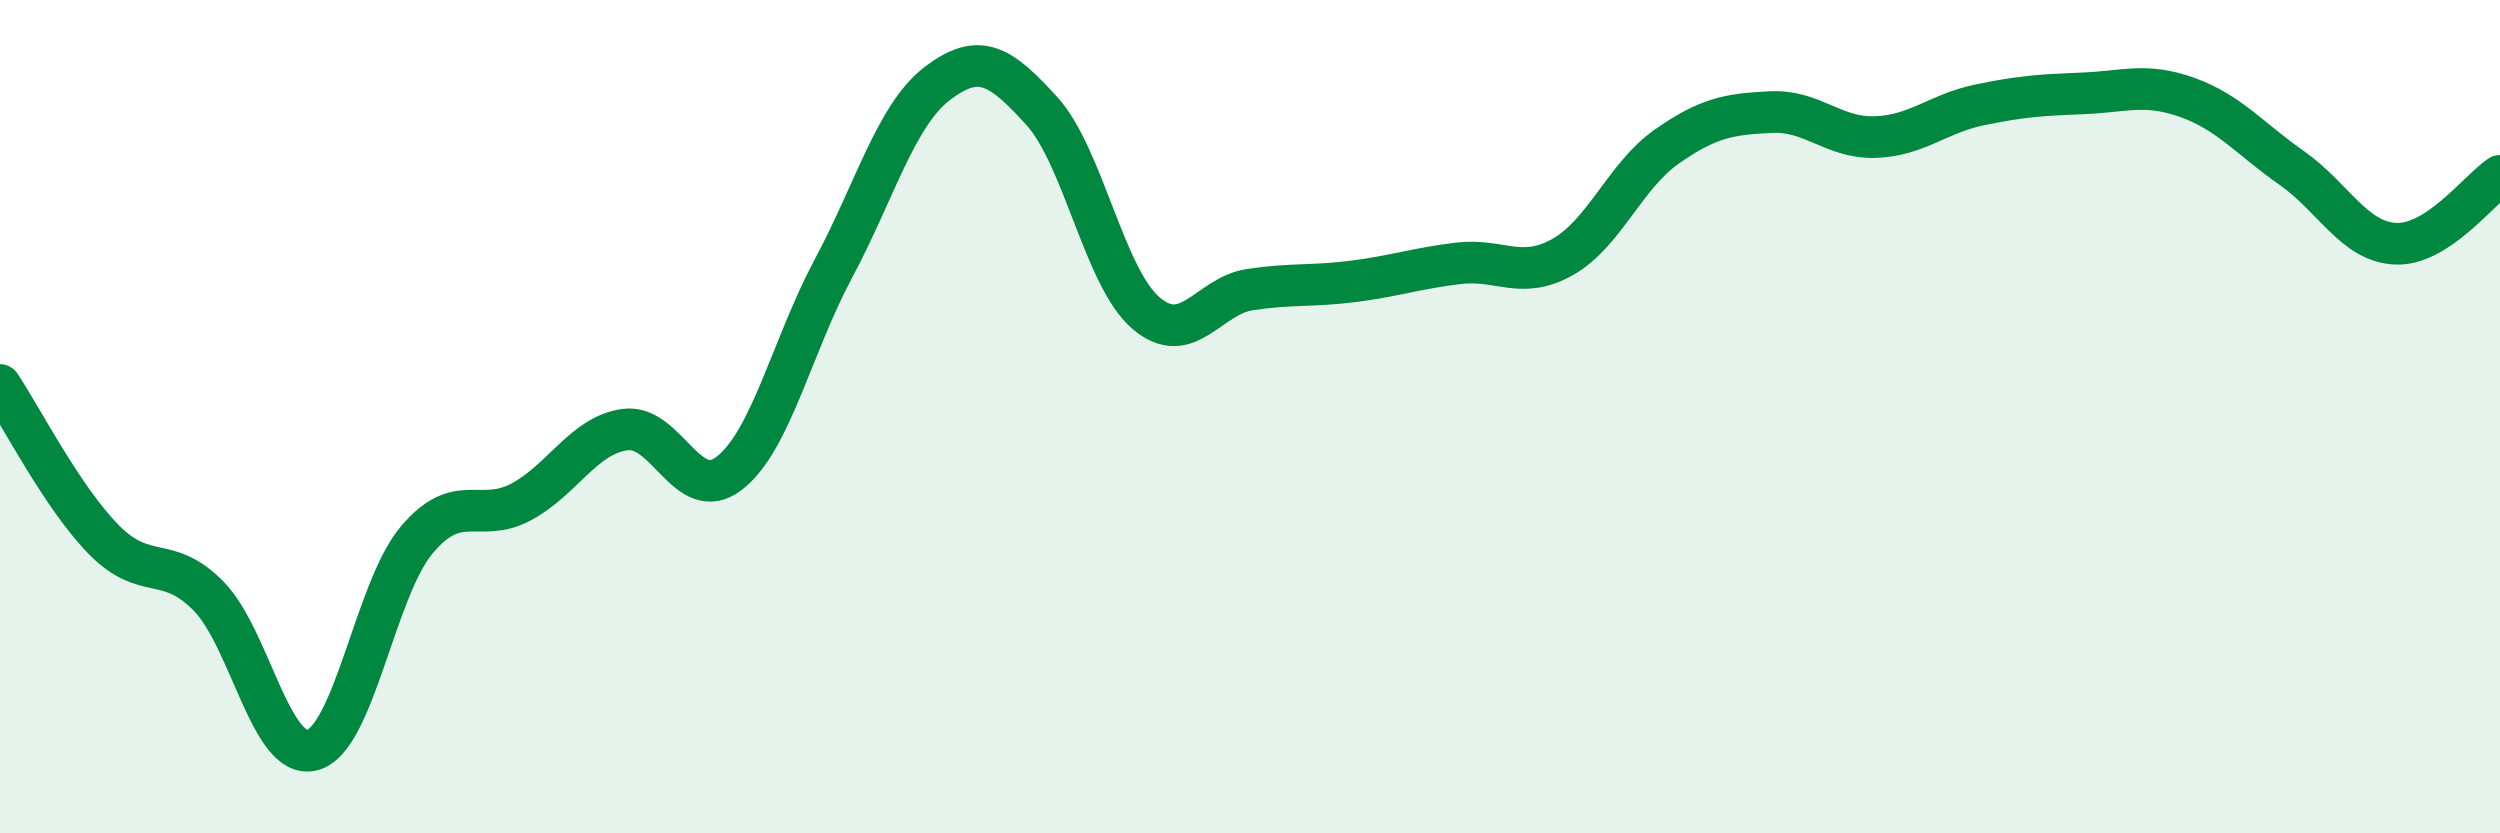
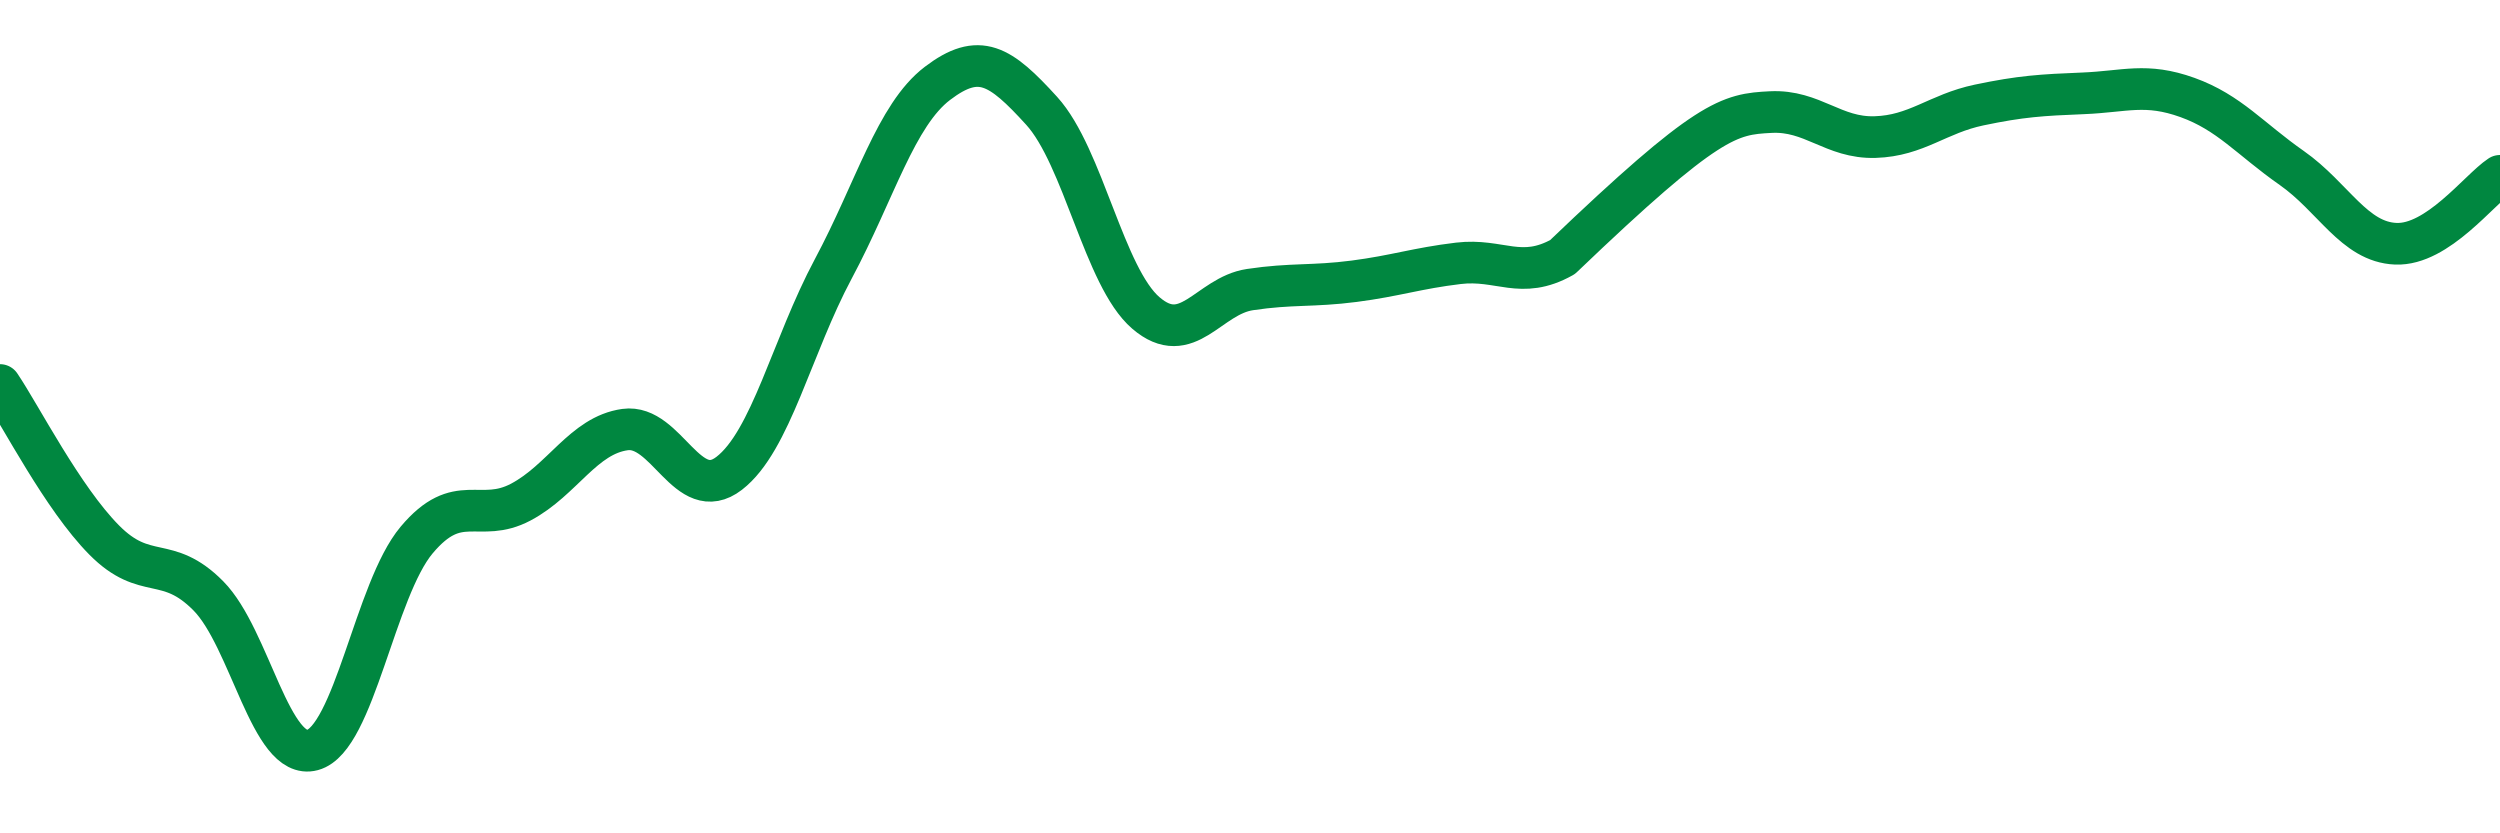
<svg xmlns="http://www.w3.org/2000/svg" width="60" height="20" viewBox="0 0 60 20">
-   <path d="M 0,9.24 C 0.5,9.98 1.5,11.95 2.5,12.96 C 3.5,13.97 4,13.29 5,14.3 C 6,15.31 6.5,18.27 7.5,18 C 8.5,17.73 9,14.15 10,12.96 C 11,11.77 11.5,12.58 12.5,12.05 C 13.5,11.52 14,10.45 15,10.31 C 16,10.17 16.5,12.13 17.5,11.36 C 18.5,10.59 19,8.32 20,6.45 C 21,4.58 21.5,2.76 22.5,2 C 23.5,1.24 24,1.56 25,2.66 C 26,3.76 26.5,6.65 27.5,7.51 C 28.5,8.37 29,7.1 30,6.95 C 31,6.8 31.5,6.88 32.5,6.75 C 33.5,6.62 34,6.44 35,6.32 C 36,6.2 36.5,6.73 37.5,6.17 C 38.5,5.61 39,4.22 40,3.52 C 41,2.82 41.5,2.74 42.5,2.69 C 43.5,2.64 44,3.32 45,3.29 C 46,3.26 46.5,2.73 47.5,2.52 C 48.5,2.31 49,2.28 50,2.24 C 51,2.2 51.5,1.98 52.5,2.34 C 53.5,2.7 54,3.33 55,4.03 C 56,4.73 56.5,5.81 57.5,5.85 C 58.5,5.89 59.5,4.55 60,4.22L60 20L0 20Z" fill="#008740" opacity="0.1" stroke-linecap="round" stroke-linejoin="round" />
-   <path d="M 0,9.24 C 0.5,9.98 1.5,11.95 2.5,12.96 C 3.5,13.97 4,13.29 5,14.3 C 6,15.31 6.5,18.27 7.5,18 C 8.5,17.73 9,14.15 10,12.96 C 11,11.77 11.5,12.58 12.5,12.05 C 13.5,11.52 14,10.45 15,10.31 C 16,10.17 16.5,12.13 17.5,11.36 C 18.5,10.59 19,8.32 20,6.45 C 21,4.58 21.5,2.76 22.5,2 C 23.5,1.24 24,1.56 25,2.66 C 26,3.76 26.5,6.65 27.5,7.51 C 28.5,8.37 29,7.1 30,6.95 C 31,6.8 31.5,6.88 32.5,6.75 C 33.5,6.62 34,6.44 35,6.32 C 36,6.2 36.5,6.73 37.5,6.17 C 38.5,5.61 39,4.22 40,3.52 C 41,2.82 41.5,2.74 42.5,2.69 C 43.5,2.64 44,3.32 45,3.29 C 46,3.26 46.5,2.73 47.5,2.52 C 48.5,2.31 49,2.28 50,2.24 C 51,2.2 51.5,1.98 52.5,2.34 C 53.5,2.7 54,3.33 55,4.03 C 56,4.73 56.5,5.81 57.5,5.85 C 58.5,5.89 59.5,4.55 60,4.22" stroke="#008740" stroke-width="1" fill="none" stroke-linecap="round" stroke-linejoin="round" />
+   <path d="M 0,9.24 C 0.5,9.98 1.5,11.95 2.5,12.96 C 3.5,13.97 4,13.29 5,14.3 C 6,15.31 6.5,18.27 7.5,18 C 8.5,17.73 9,14.15 10,12.96 C 11,11.77 11.5,12.58 12.5,12.05 C 13.5,11.52 14,10.45 15,10.31 C 16,10.17 16.5,12.13 17.5,11.36 C 18.5,10.59 19,8.32 20,6.45 C 21,4.58 21.5,2.76 22.5,2 C 23.5,1.24 24,1.56 25,2.66 C 26,3.76 26.5,6.65 27.5,7.51 C 28.5,8.37 29,7.1 30,6.95 C 31,6.8 31.5,6.88 32.5,6.75 C 33.5,6.62 34,6.44 35,6.32 C 36,6.2 36.5,6.73 37.5,6.17 C 41,2.82 41.5,2.74 42.5,2.69 C 43.5,2.64 44,3.32 45,3.29 C 46,3.26 46.5,2.73 47.5,2.52 C 48.5,2.31 49,2.28 50,2.24 C 51,2.2 51.5,1.98 52.5,2.34 C 53.5,2.7 54,3.33 55,4.03 C 56,4.73 56.5,5.81 57.5,5.85 C 58.5,5.89 59.5,4.55 60,4.22" stroke="#008740" stroke-width="1" fill="none" stroke-linecap="round" stroke-linejoin="round" />
</svg>